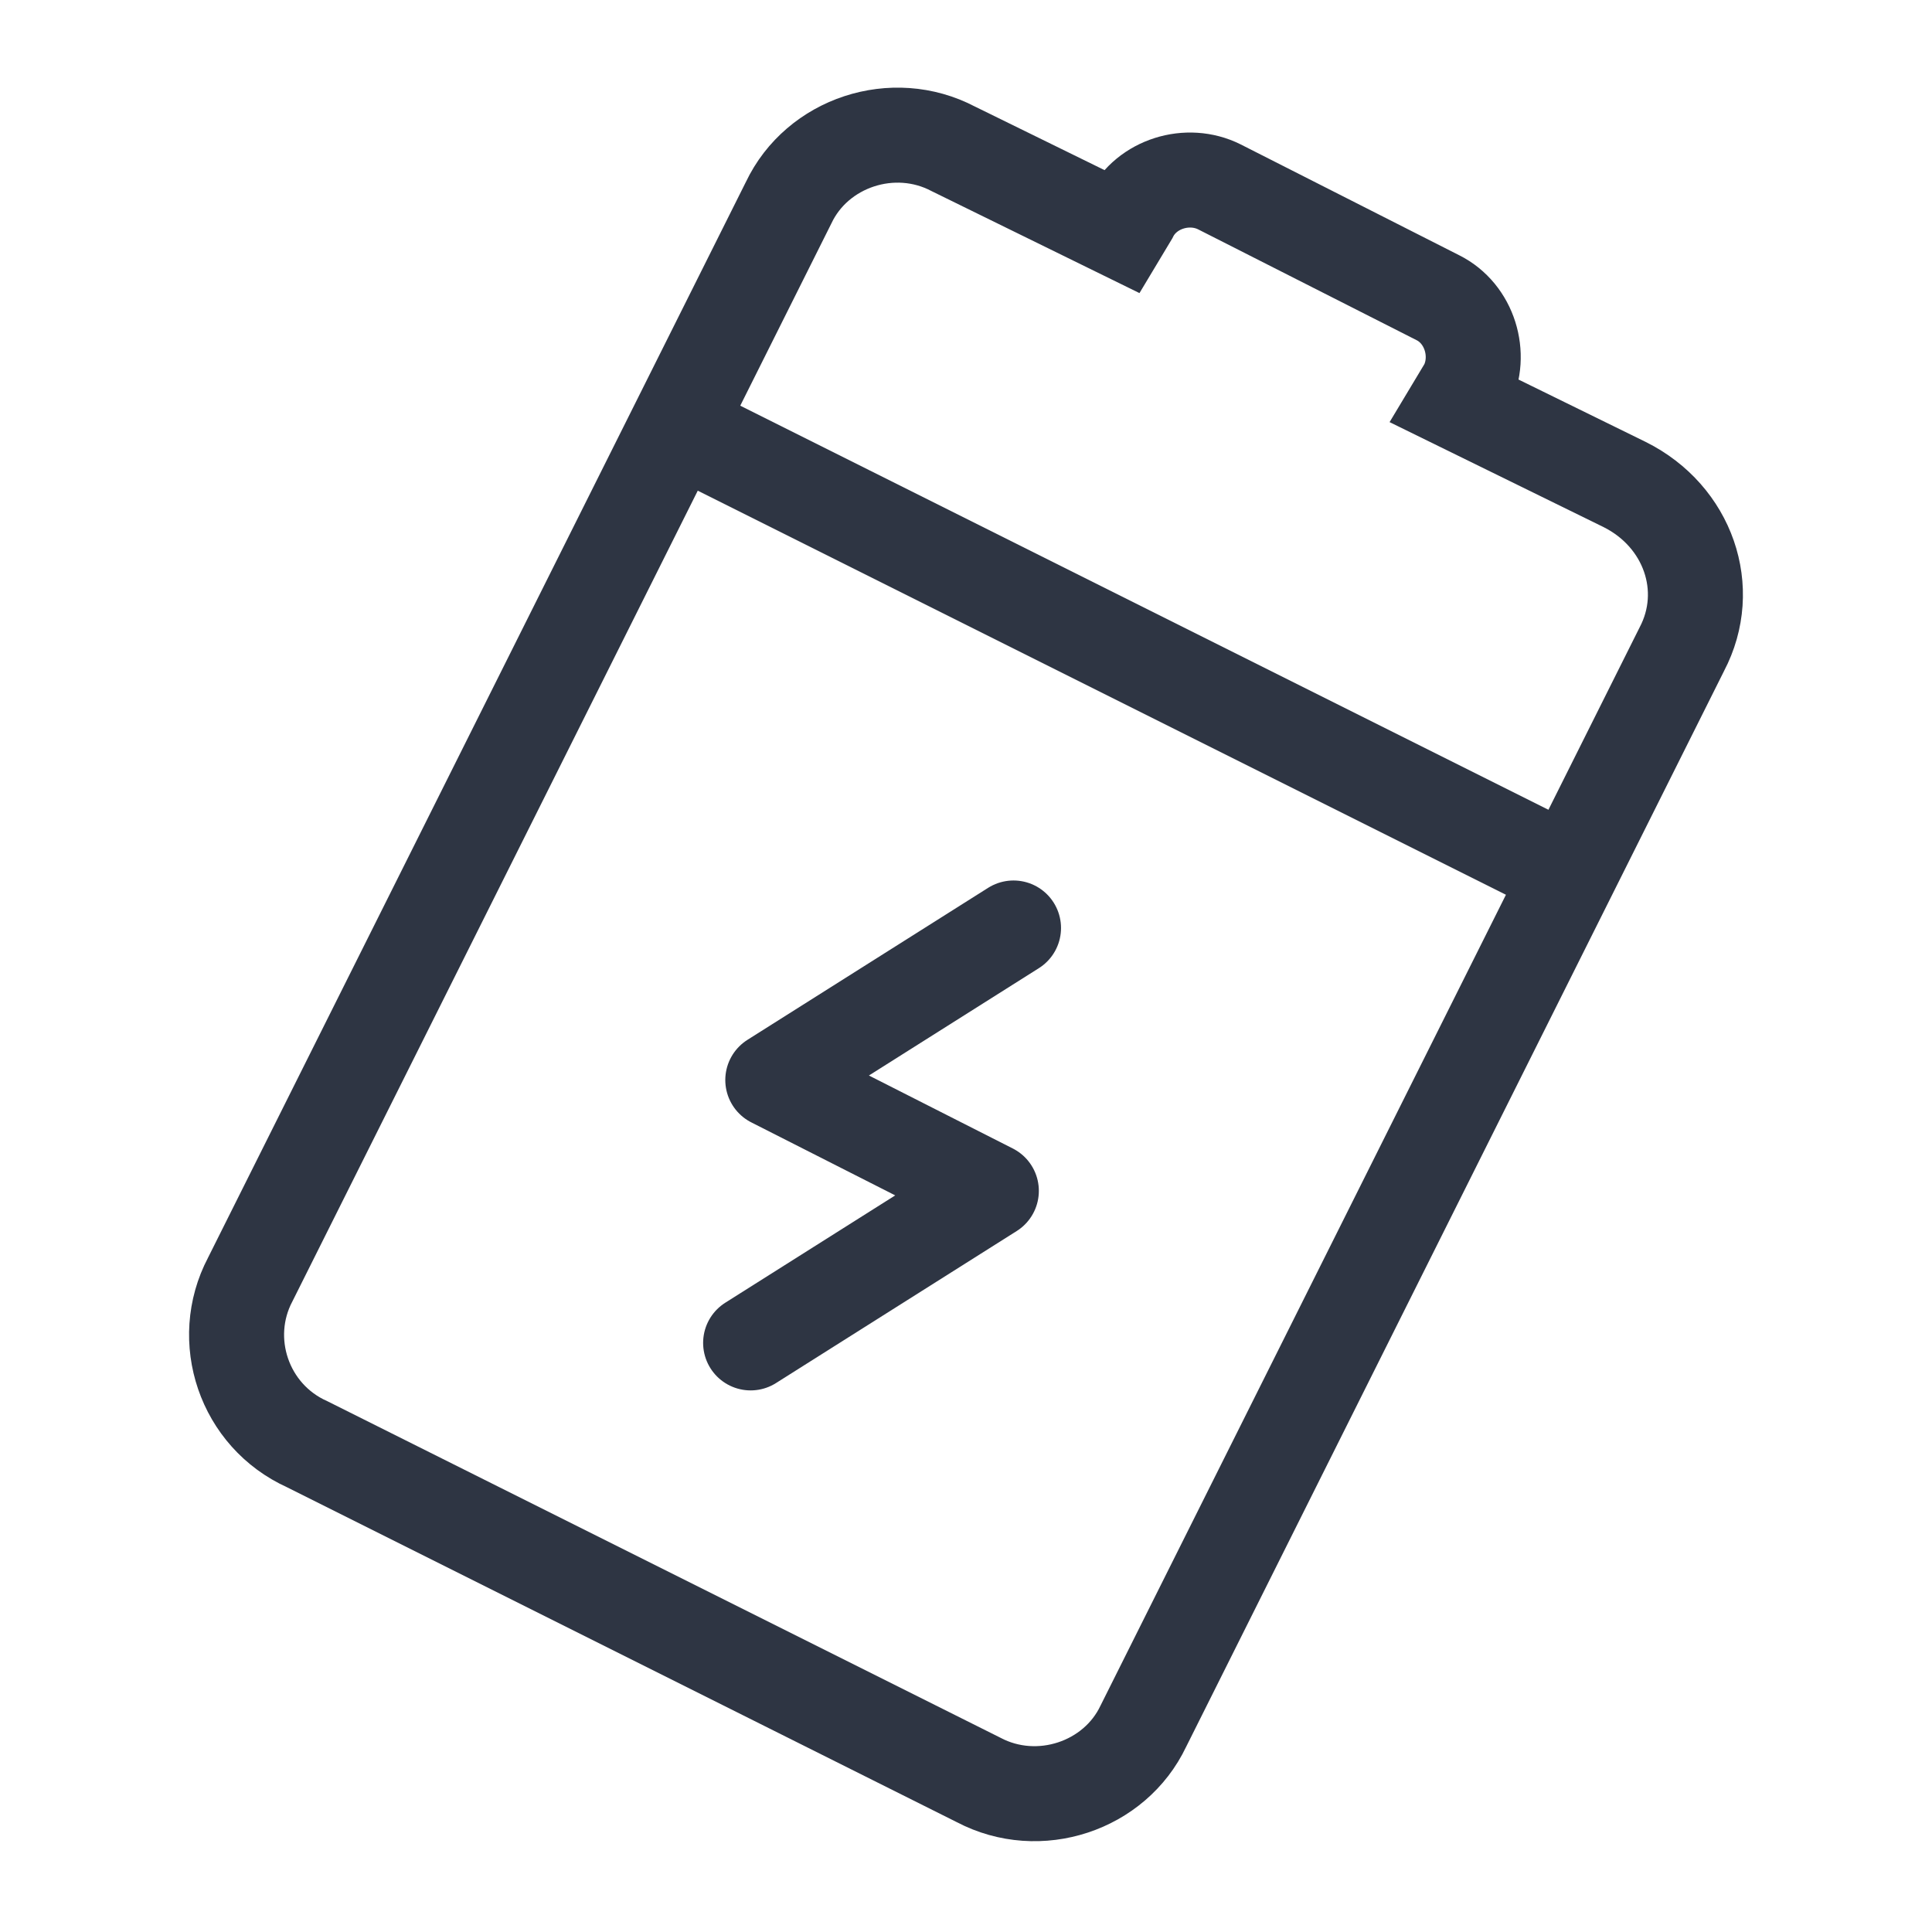
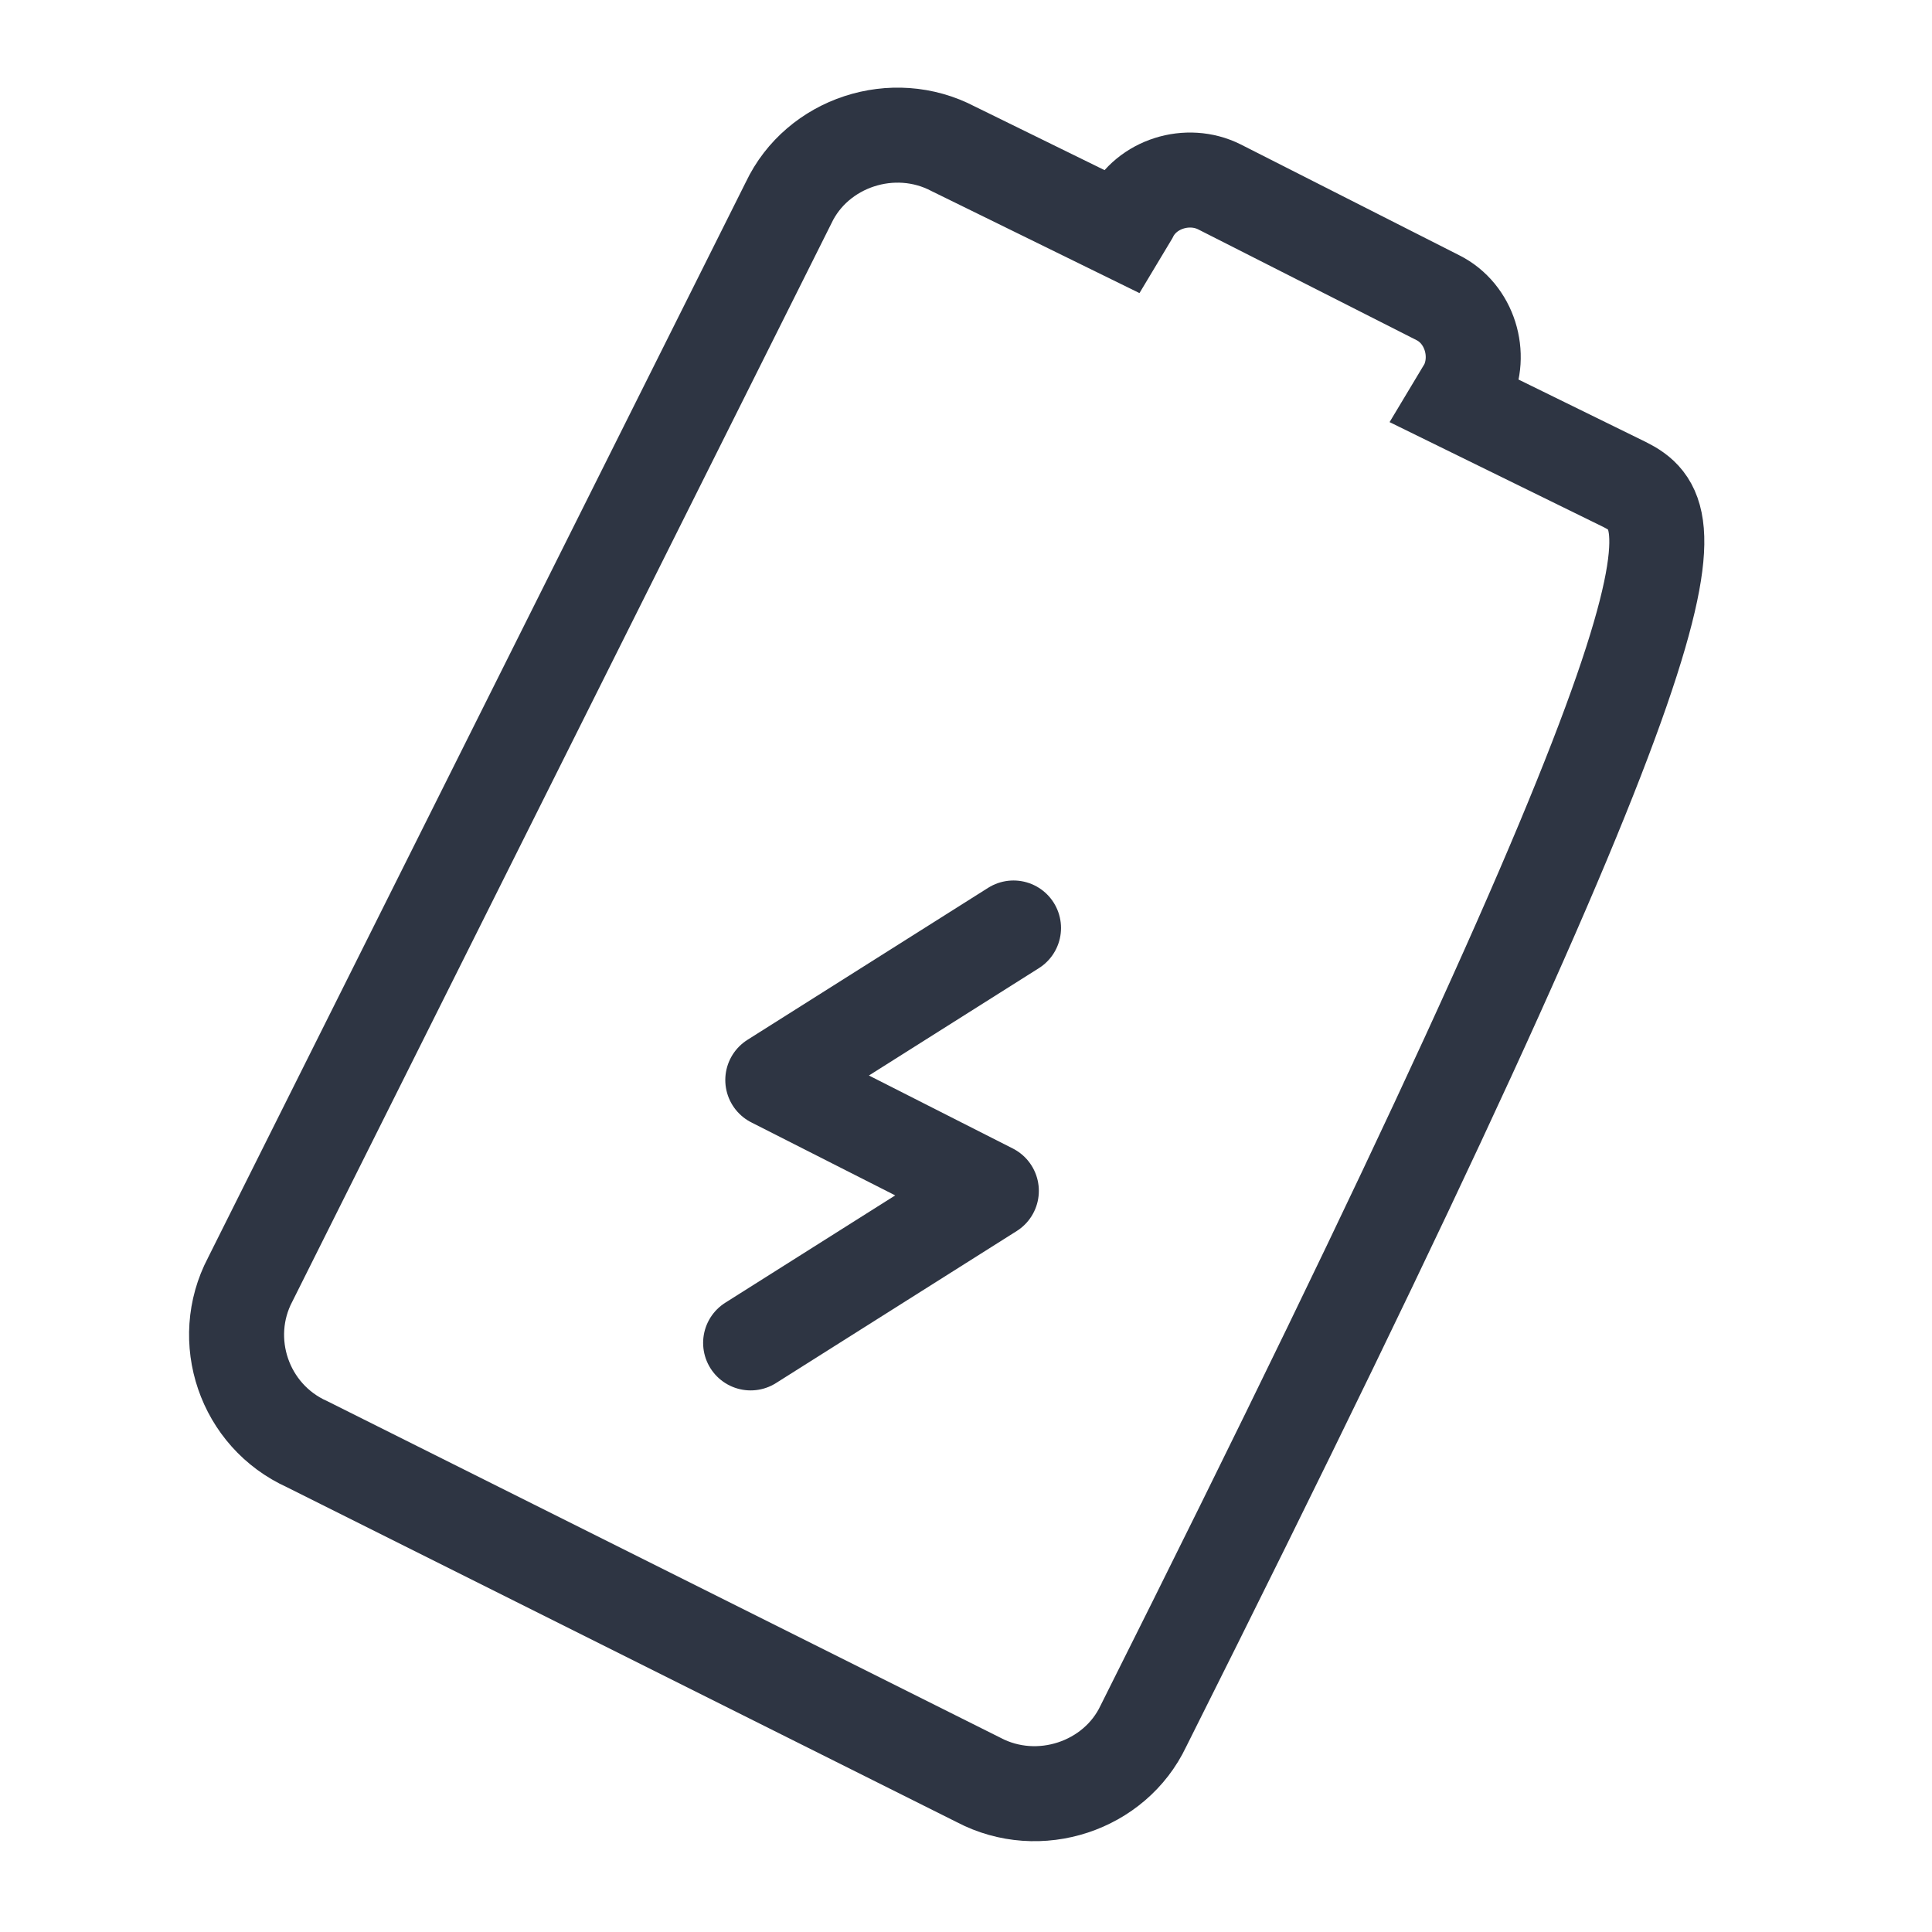
<svg xmlns="http://www.w3.org/2000/svg" version="1.1" id="icons" x="0px" y="0px" viewBox="0 0 61 61" style="enable-background:new 0 0 61 61;" xml:space="preserve">
  <style type="text/css">
	.st0{fill:none;stroke:#2E3543;stroke-width:3;stroke-miterlimit:10;}
	.st1{fill:none;stroke:#2E3543;stroke-width:3;stroke-linecap:round;stroke-linejoin:round;}
</style>
-   <path class="st0" d="M51.3,15.3L46,12.7l0.3-0.5c0.5-1,0.1-2.3-0.9-2.8c0,0,0,0,0,0l-6.9-3.5c-1-0.5-2.3-0.1-2.8,0.9c0,0,0,0,0,0  l-0.3,0.5l-5.3-2.6c-1.9-1-4.3-0.2-5.2,1.7l-17,34c-1,1.9-0.2,4.3,1.8,5.2c0,0,0,0,0,0l21.2,10.6c1.9,1,4.3,0.2,5.2-1.7c0,0,0,0,0,0  l17-34C54.1,18.6,53.3,16.3,51.3,15.3C51.3,15.3,51.3,15.3,51.3,15.3z" />
-   <line class="st0" x1="21.4" y1="13.5" x2="49.6" y2="27.6" />
+   <path class="st0" d="M51.3,15.3L46,12.7l0.3-0.5c0.5-1,0.1-2.3-0.9-2.8c0,0,0,0,0,0l-6.9-3.5c-1-0.5-2.3-0.1-2.8,0.9c0,0,0,0,0,0  l-0.3,0.5l-5.3-2.6c-1.9-1-4.3-0.2-5.2,1.7l-17,34c-1,1.9-0.2,4.3,1.8,5.2c0,0,0,0,0,0l21.2,10.6c1.9,1,4.3,0.2,5.2-1.7c0,0,0,0,0,0  C54.1,18.6,53.3,16.3,51.3,15.3C51.3,15.3,51.3,15.3,51.3,15.3z" />
  <polyline class="st1" points="32,29.3 24.4,34.1 31.3,37.6 23.7,42.4 " />
</svg>